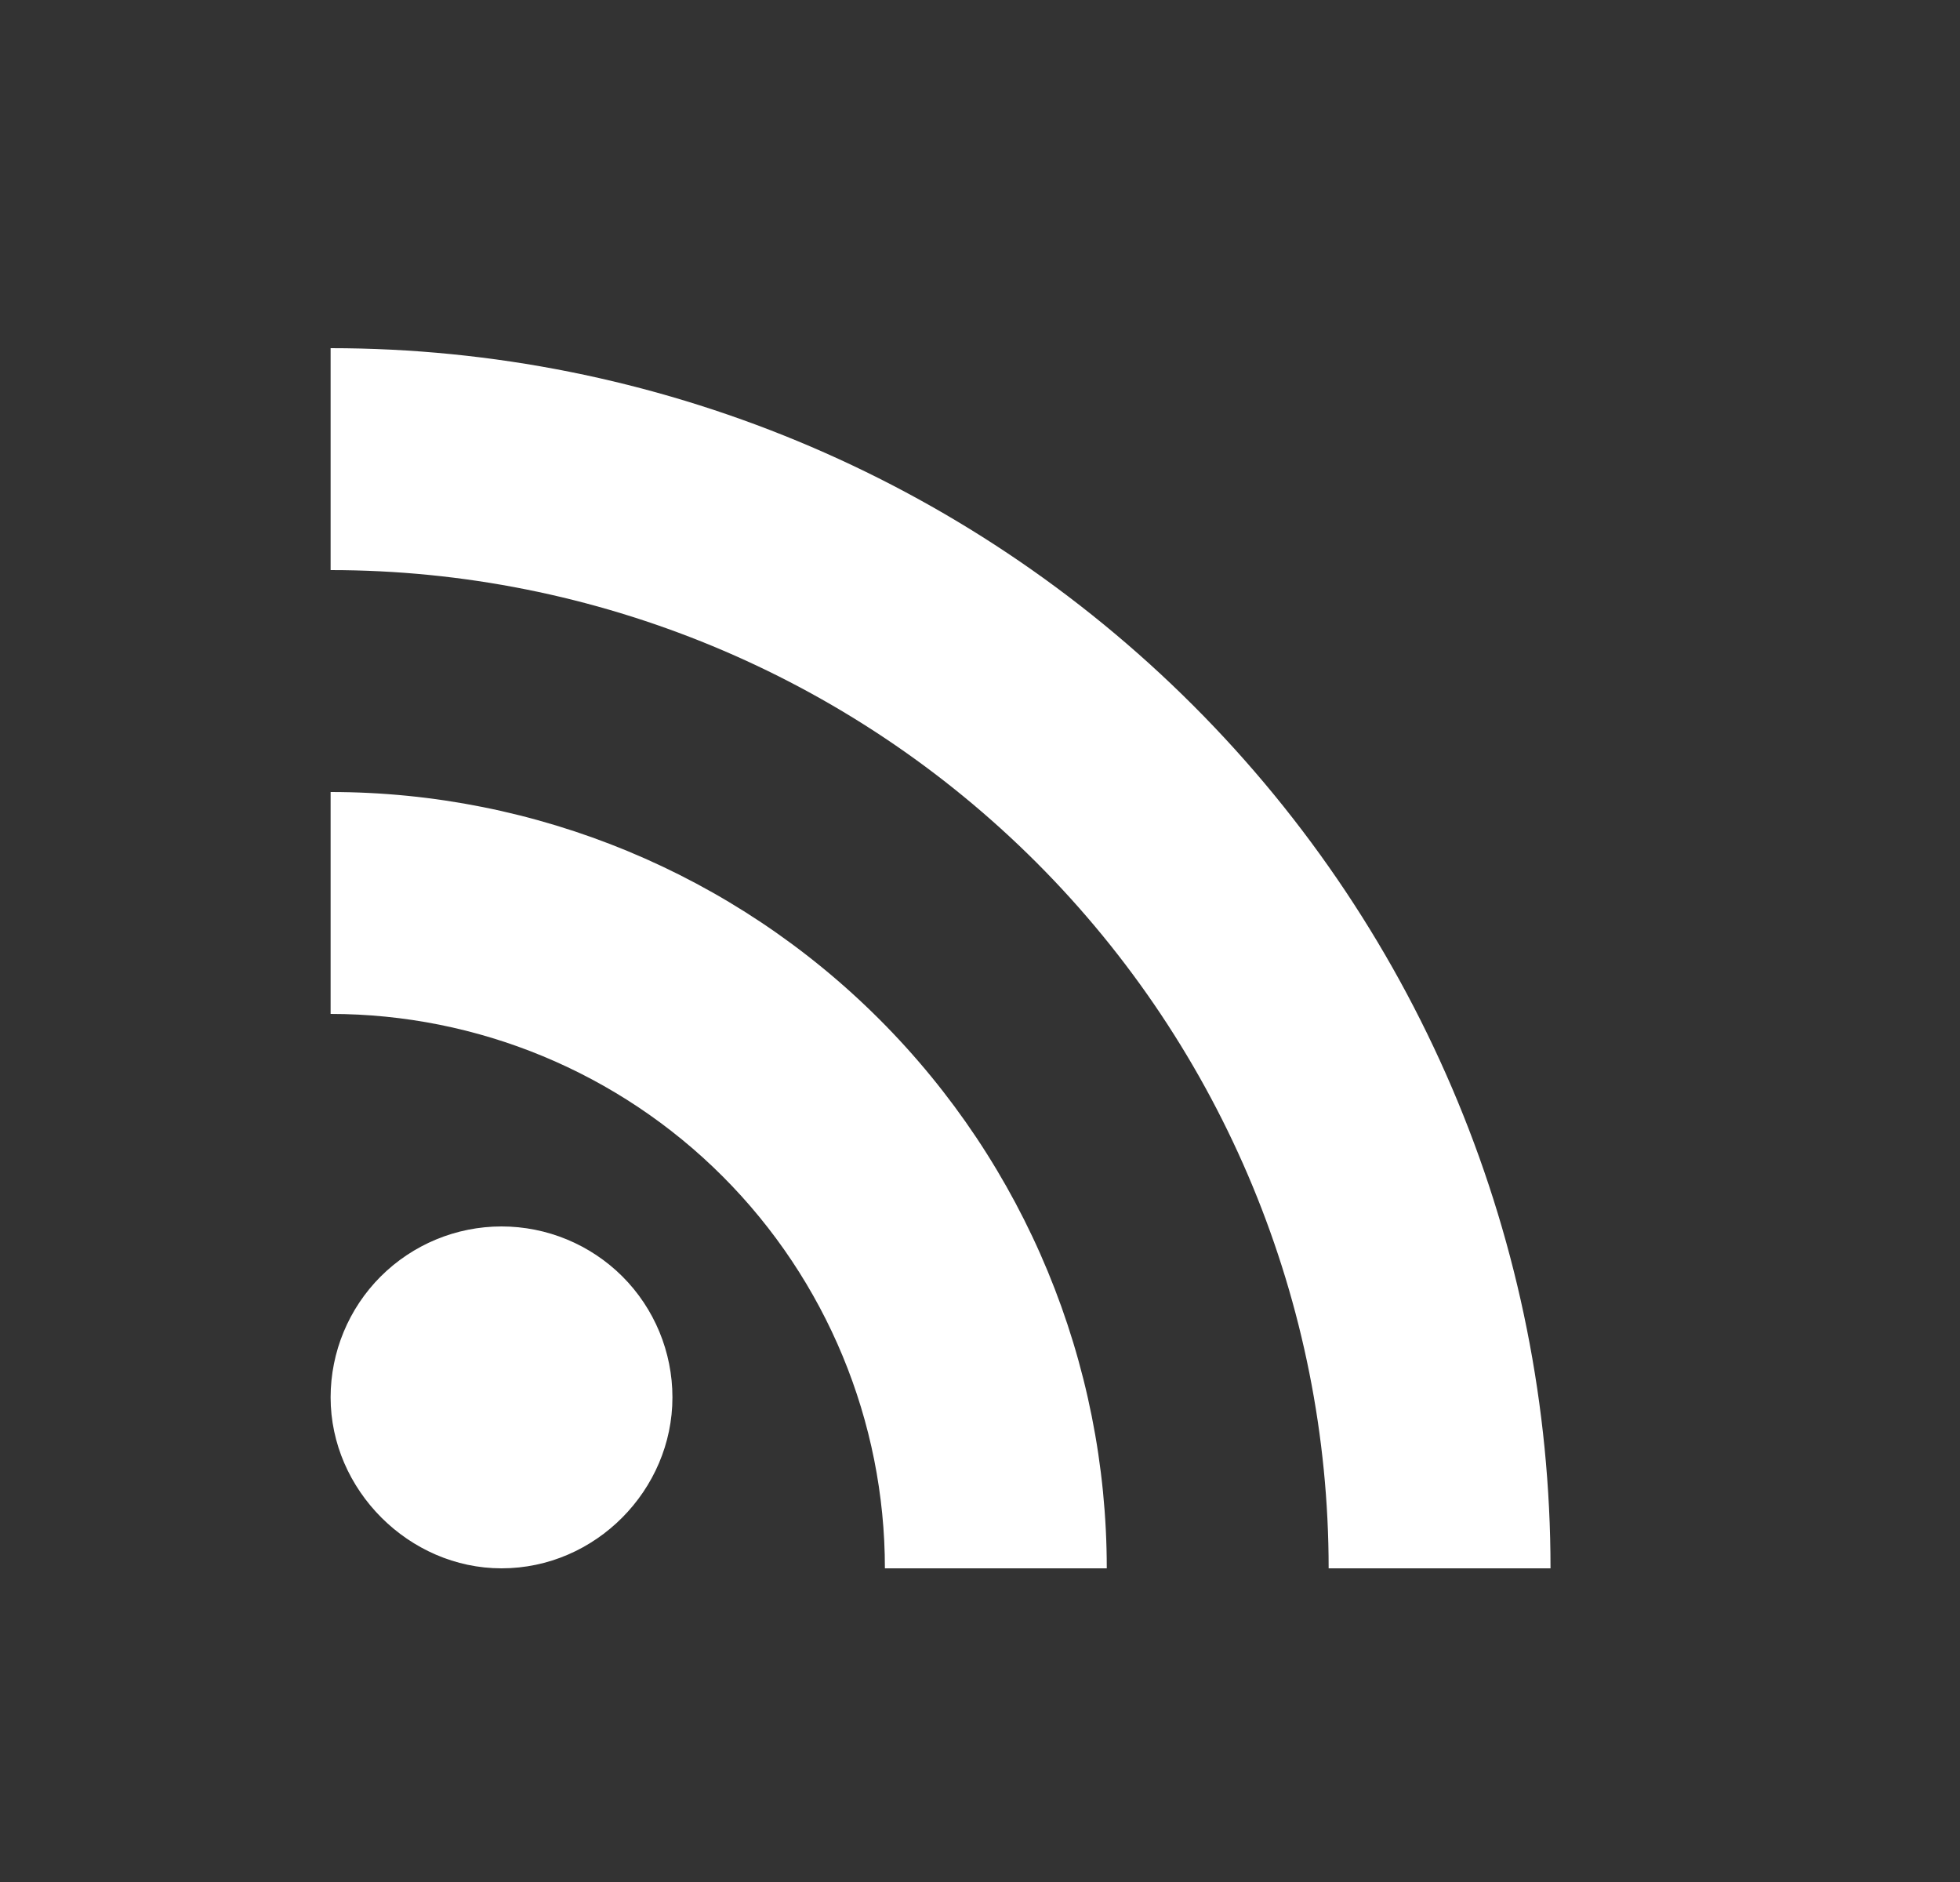
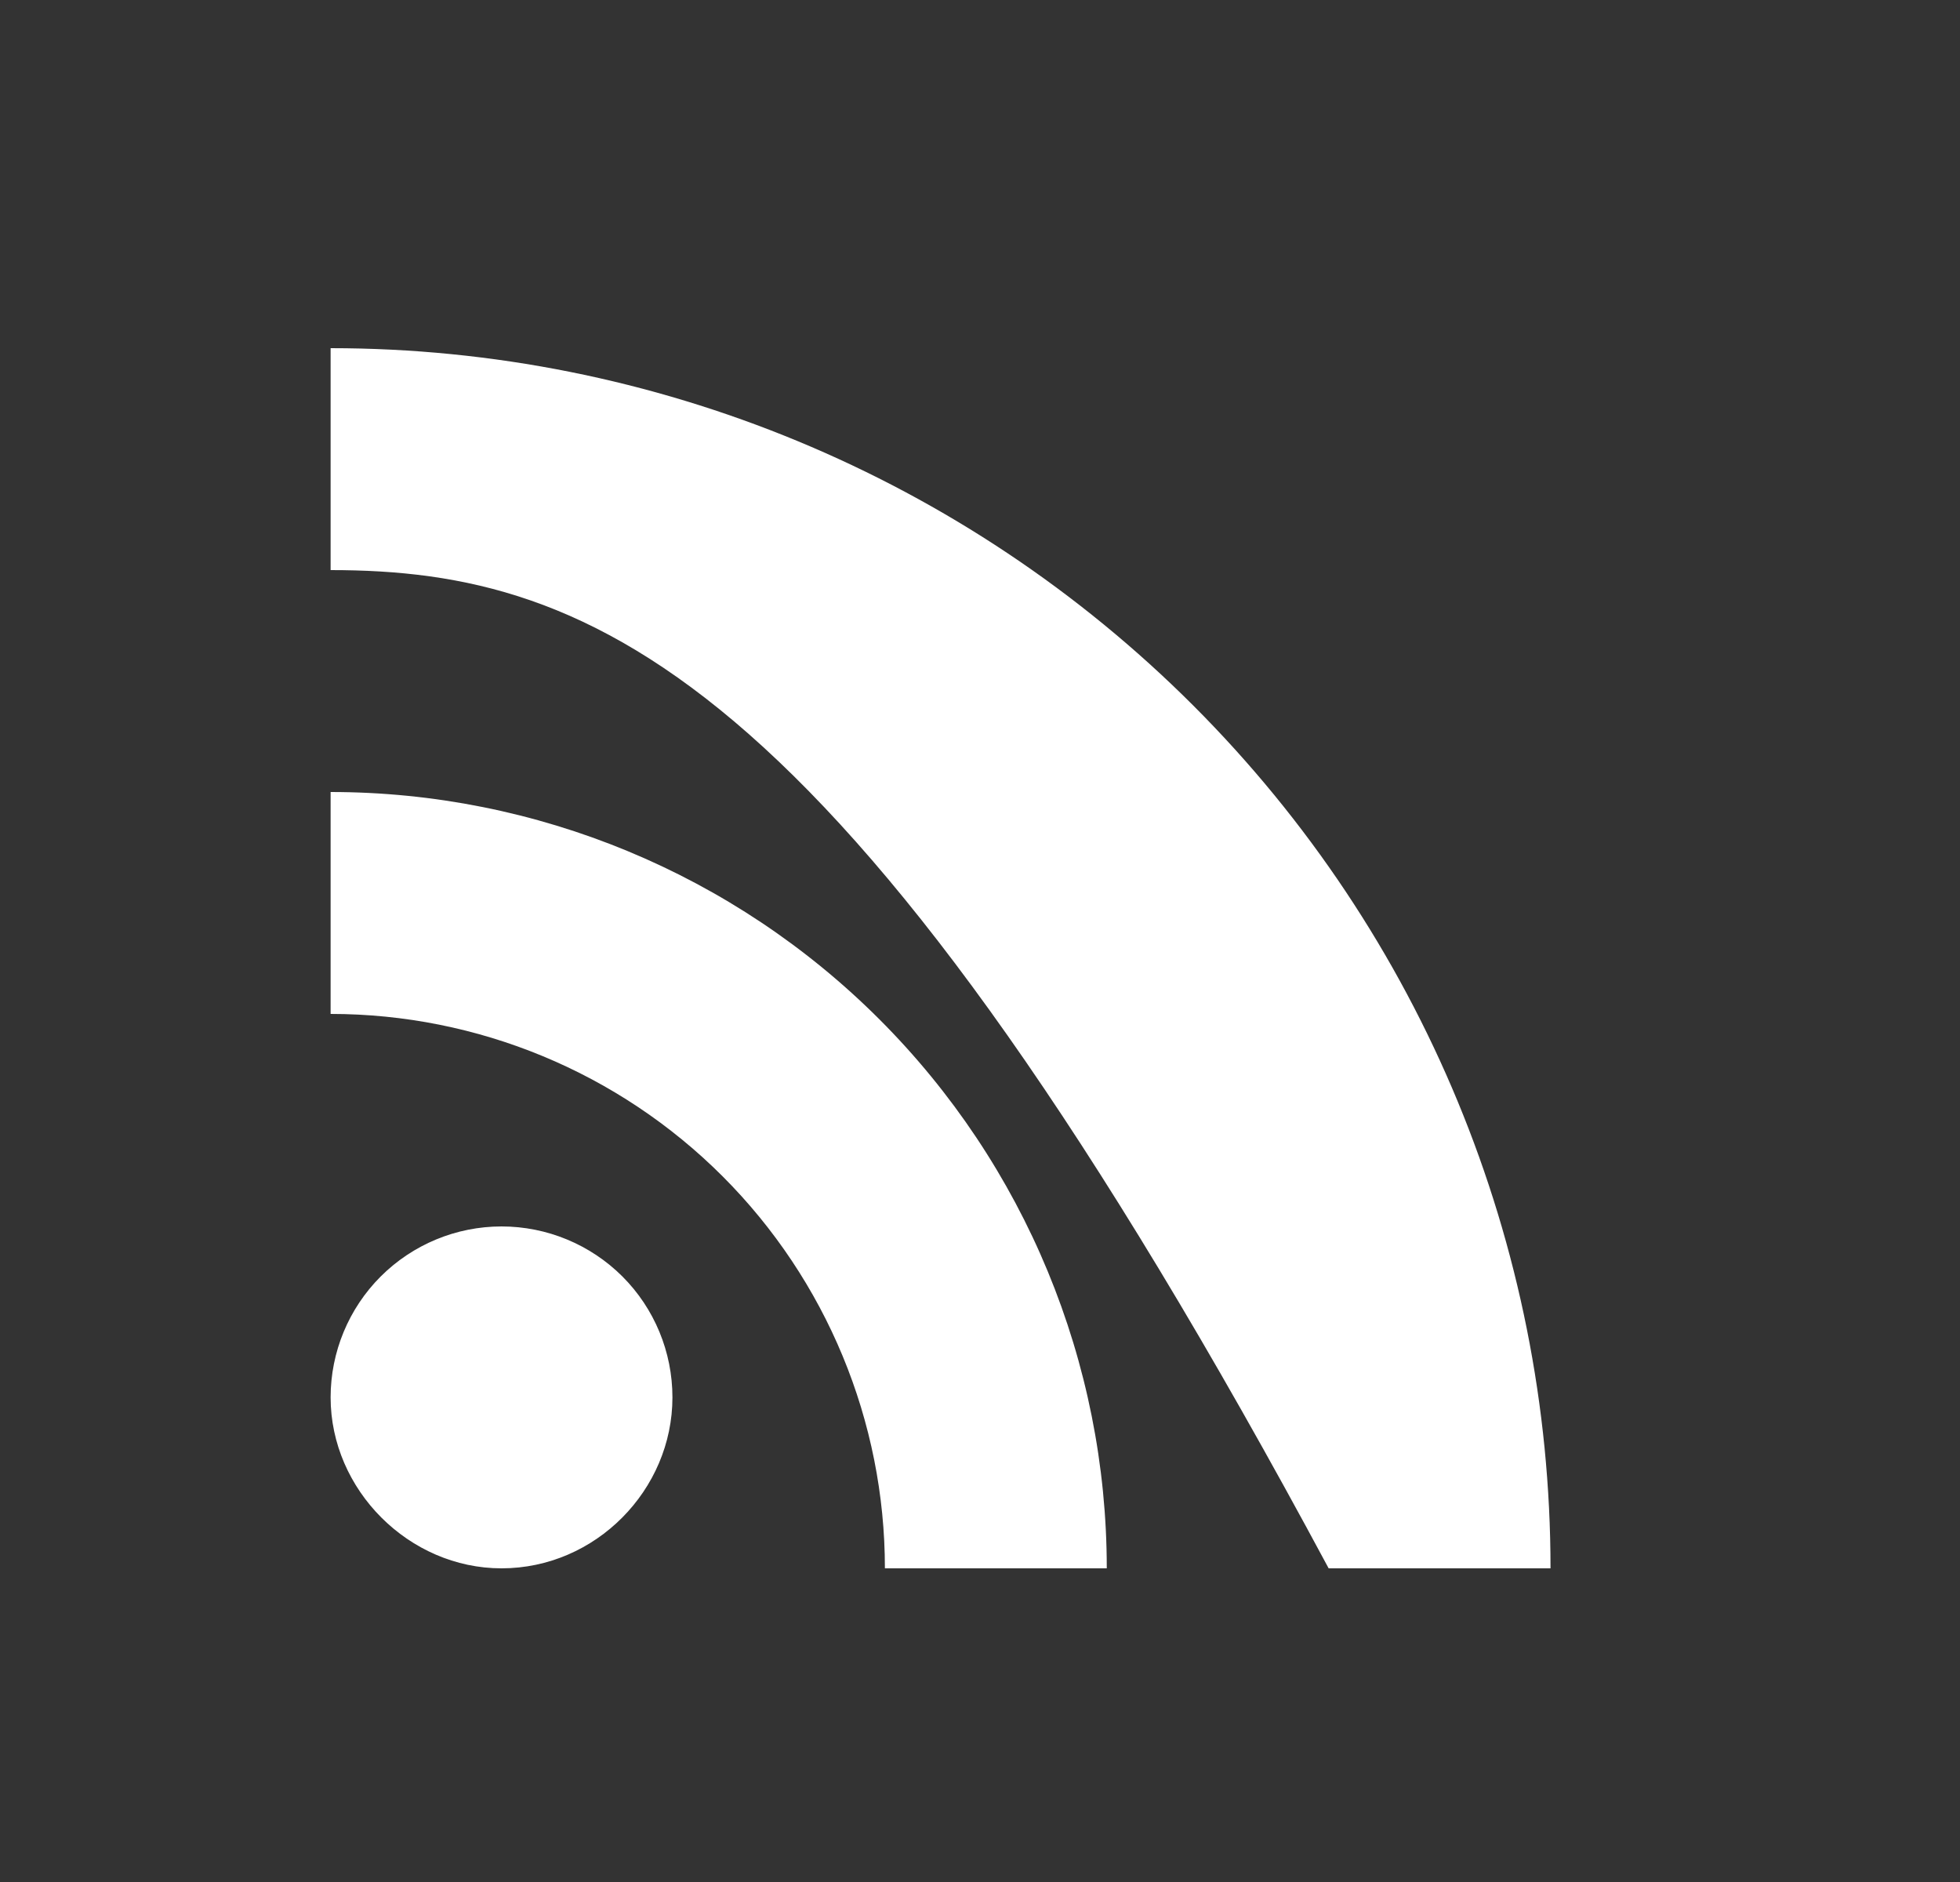
<svg xmlns="http://www.w3.org/2000/svg" width="25" height="24" viewBox="0 0 25 24" fill="none">
  <rect x="0" y="0" width="25" height="24" fill="#333333" stroke="none" />
  <g id="mdi:rss">
-     <path id="Vector" d="M6.397 15.64C6.975 15.64 7.53 15.87 7.939 16.278C8.348 16.687 8.577 17.242 8.577 17.82C8.577 19 7.597 20 6.397 20C5.217 20 4.217 19 4.217 17.82C4.217 17.242 4.447 16.687 4.856 16.278C5.265 15.87 5.819 15.64 6.397 15.64ZM4.217 4.44C8.344 4.44 12.302 6.079 15.22 8.997C18.138 11.915 19.777 15.873 19.777 20H16.947C16.947 16.624 15.606 13.386 13.219 10.998C10.831 8.611 7.593 7.27 4.217 7.27V4.44ZM4.217 10.1C6.843 10.1 9.361 11.143 11.218 13C13.074 14.856 14.117 17.374 14.117 20H11.287C11.287 18.125 10.542 16.327 9.217 15.001C7.891 13.675 6.092 12.93 4.217 12.93V10.1Z" fill="white" />
+     <path id="Vector" d="M6.397 15.64C6.975 15.64 7.53 15.87 7.939 16.278C8.348 16.687 8.577 17.242 8.577 17.82C8.577 19 7.597 20 6.397 20C5.217 20 4.217 19 4.217 17.82C4.217 17.242 4.447 16.687 4.856 16.278C5.265 15.87 5.819 15.64 6.397 15.64ZM4.217 4.44C8.344 4.44 12.302 6.079 15.22 8.997C18.138 11.915 19.777 15.873 19.777 20H16.947C10.831 8.611 7.593 7.27 4.217 7.27V4.44ZM4.217 10.1C6.843 10.1 9.361 11.143 11.218 13C13.074 14.856 14.117 17.374 14.117 20H11.287C11.287 18.125 10.542 16.327 9.217 15.001C7.891 13.675 6.092 12.93 4.217 12.93V10.1Z" fill="white" />
  </g>
</svg>